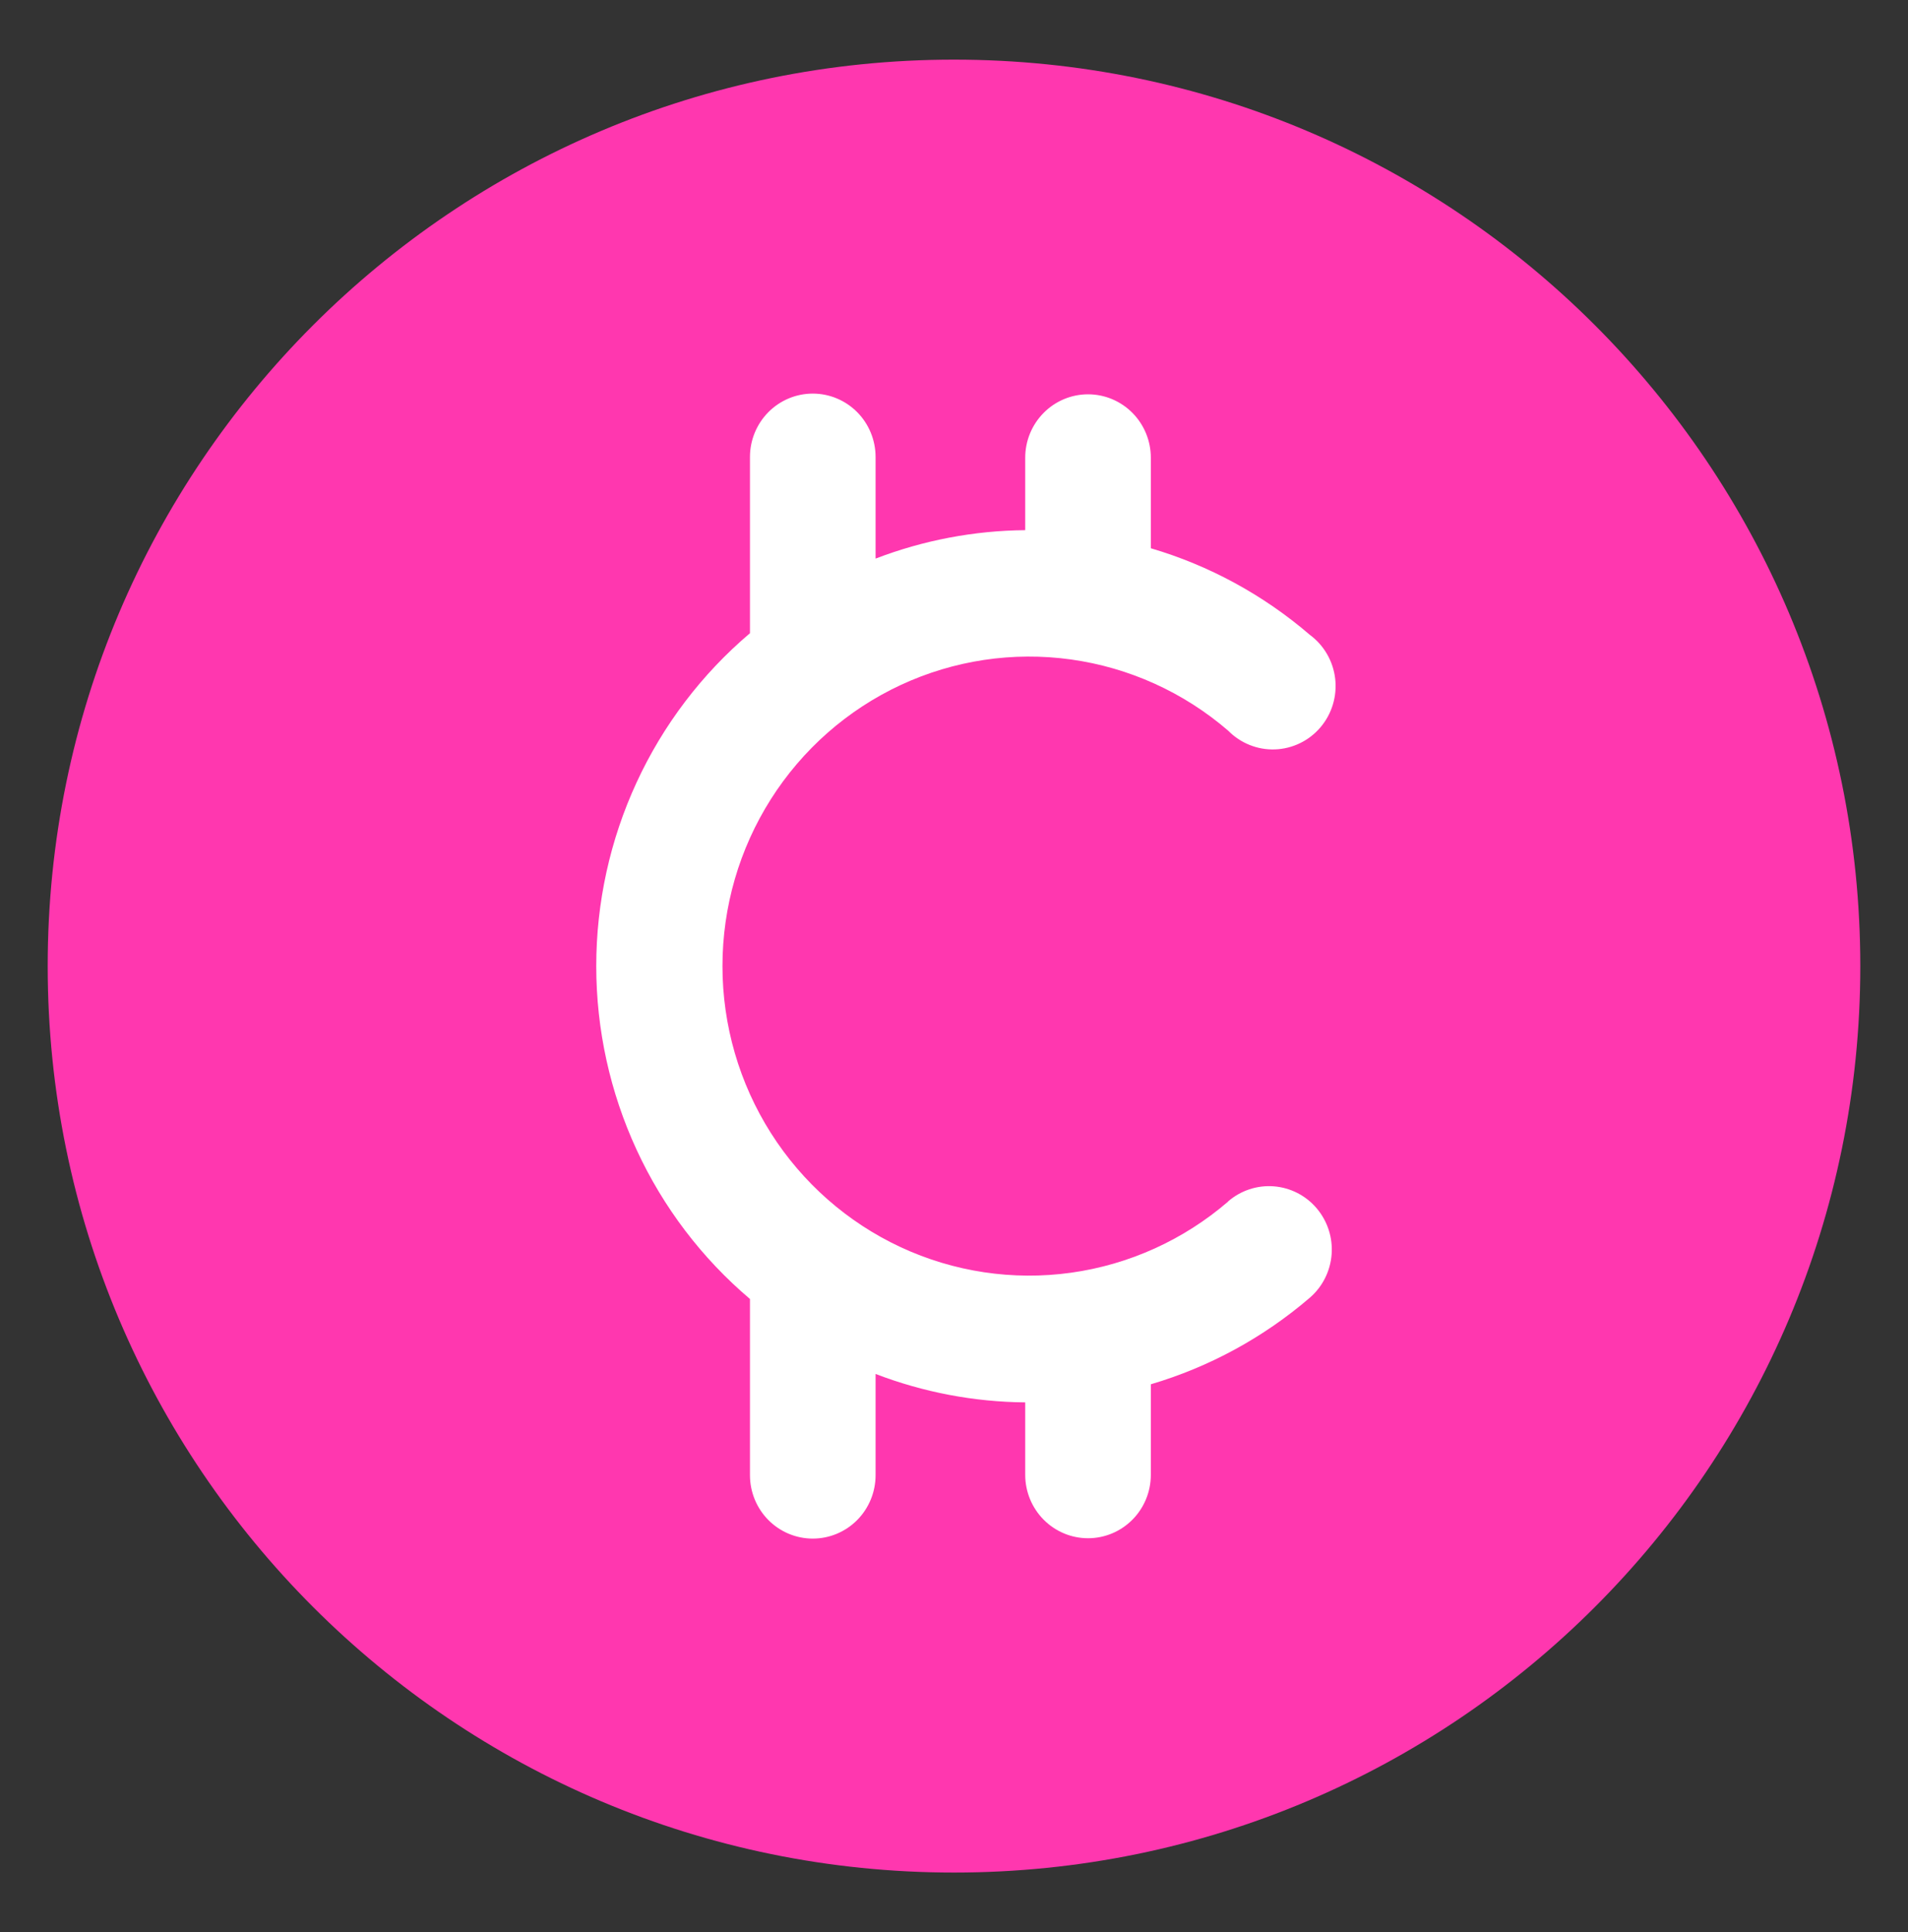
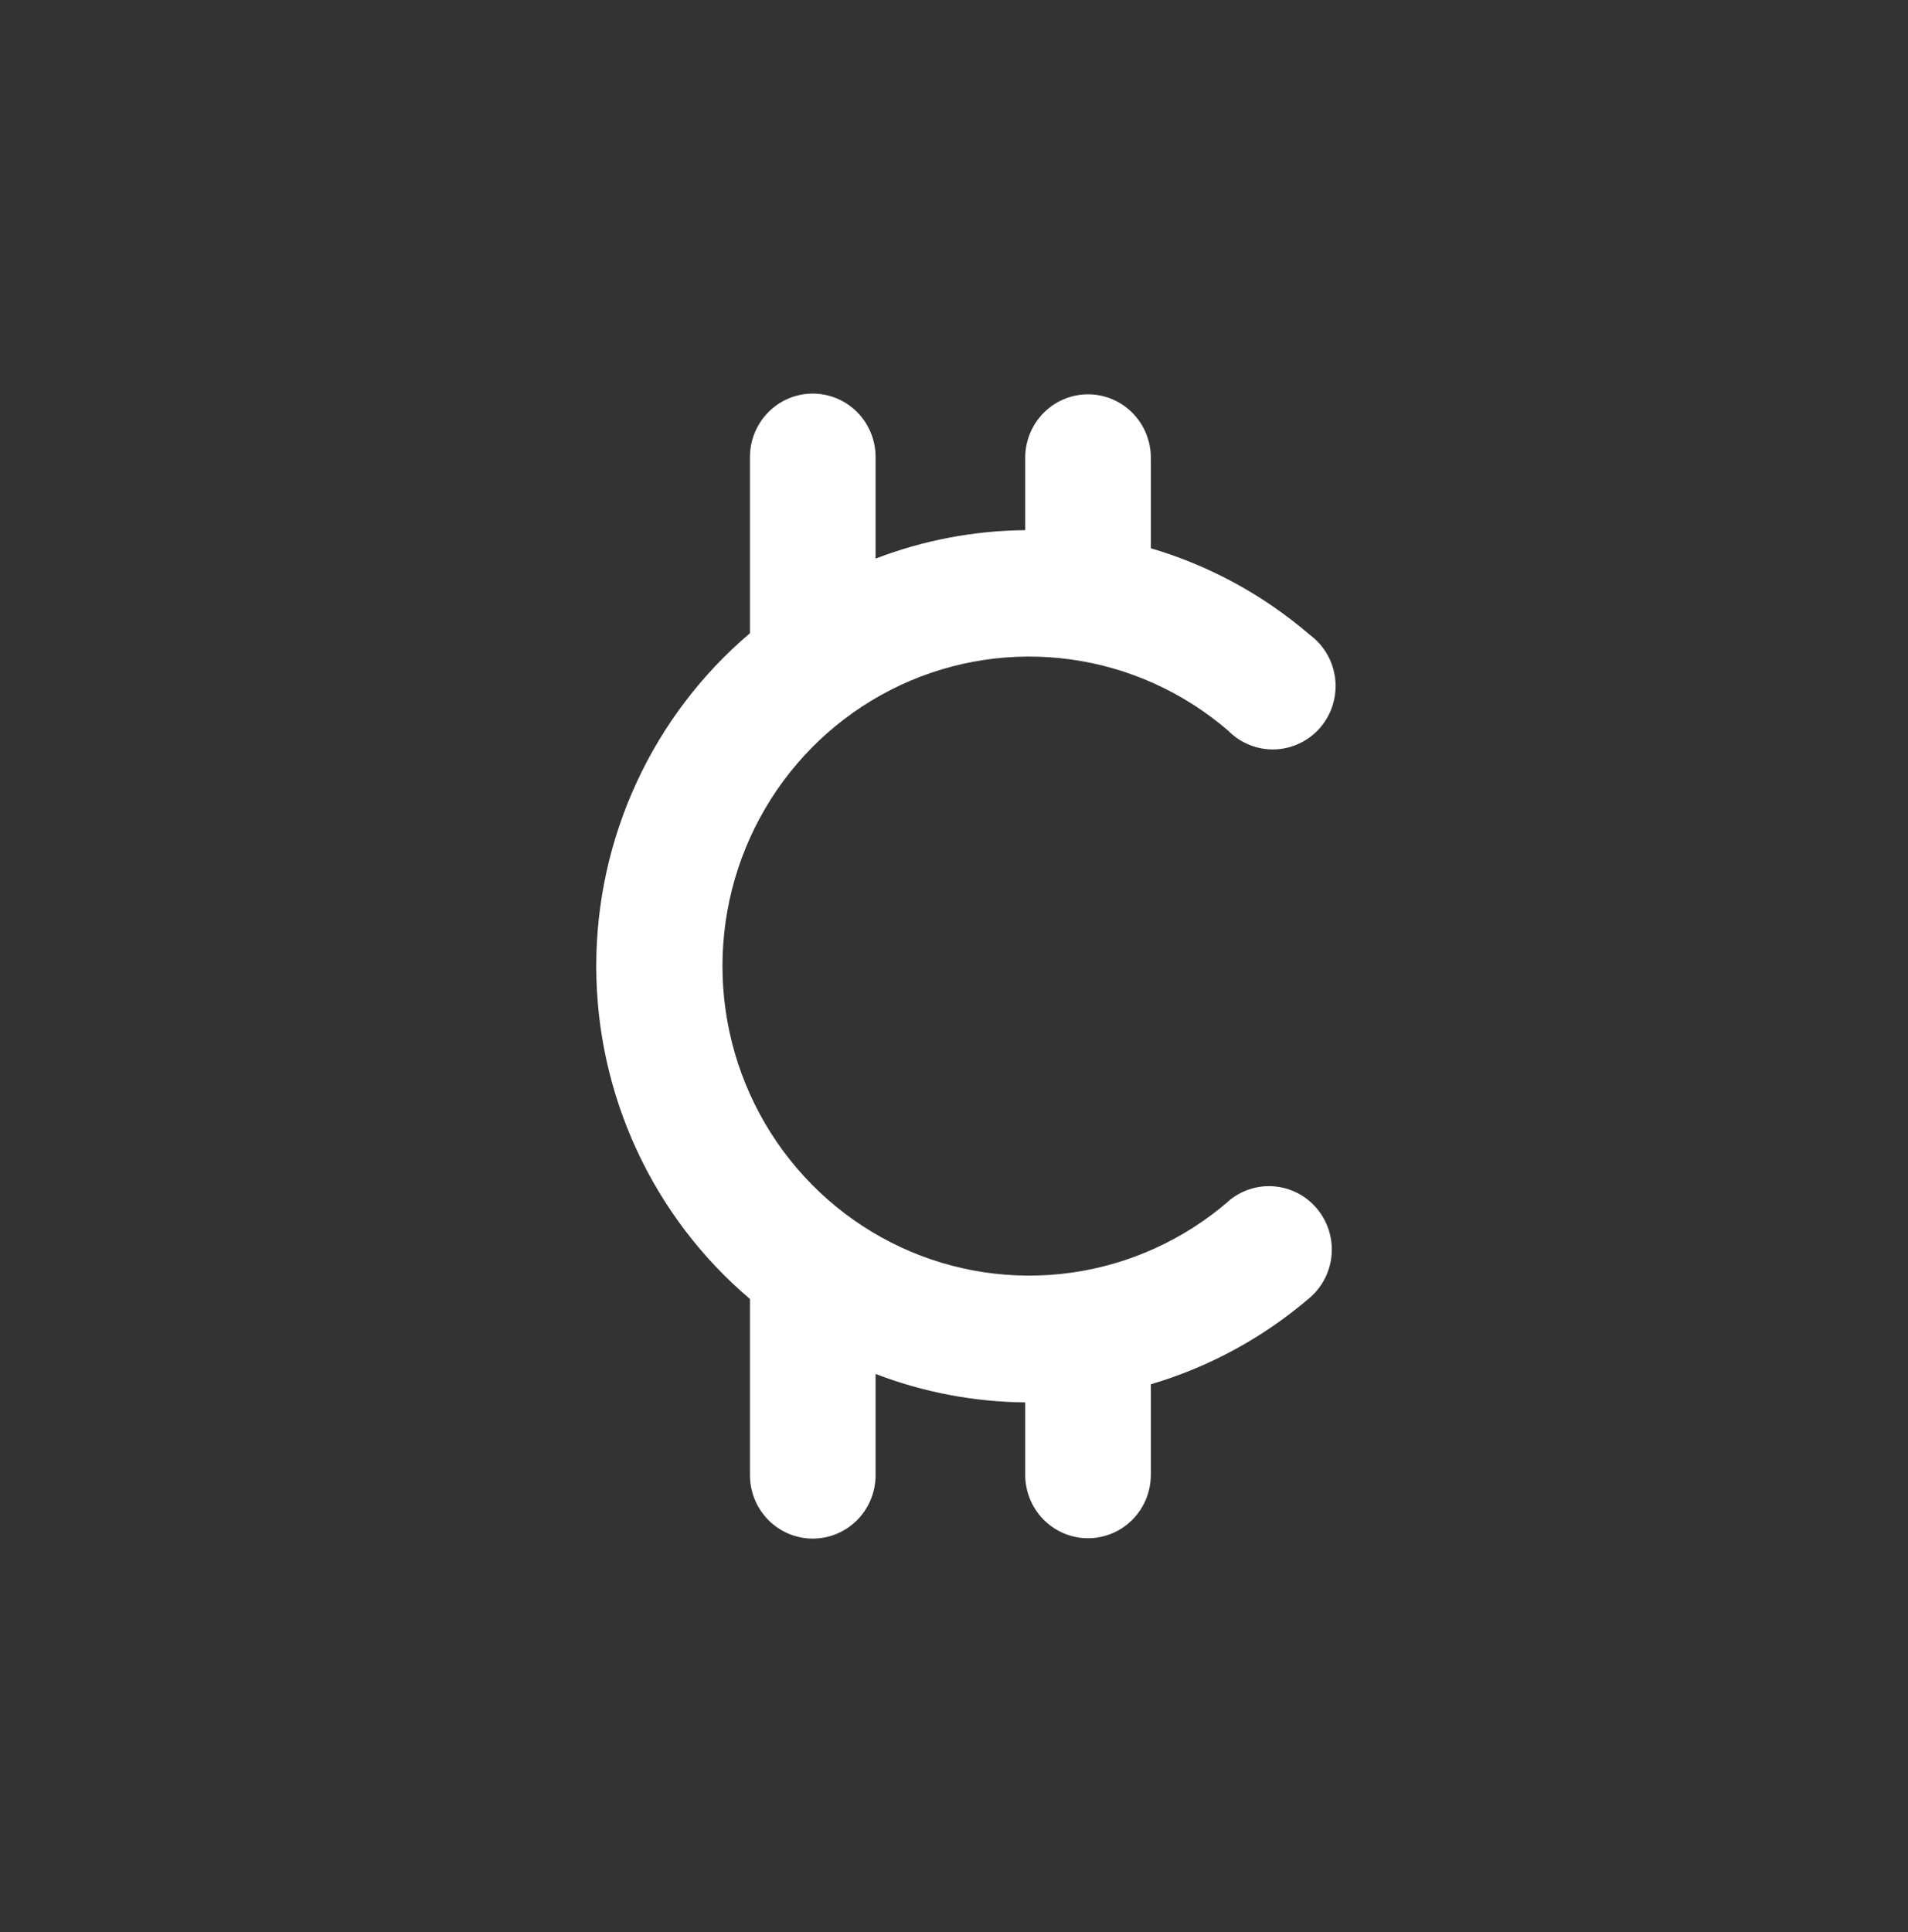
<svg xmlns="http://www.w3.org/2000/svg" width="80" height="81" viewBox="0 0 80 81" fill="none">
  <rect x="0" y="0" width="80" height="81" fill="#333333" stroke="none" />
-   <path d="M40 78.5C60.987 78.5 78 61.487 78 40.5C78 19.513 60.987 2.5 40 2.5C19.013 2.5 2 19.513 2 40.5C2 61.487 19.013 78.5 40 78.5Z" fill="#FF37AF" />
  <path d="M51.495 50.37C49.627 51.98 47.34 53.015 44.907 53.354C42.473 53.693 39.995 53.321 37.764 52.283C35.533 51.244 33.644 49.583 32.32 47.495C30.995 45.406 30.292 42.979 30.292 40.5C30.292 38.021 30.995 35.594 32.32 33.505C33.644 31.417 35.533 29.756 37.764 28.717C39.995 27.679 42.473 27.307 44.907 27.646C47.34 27.985 49.627 29.02 51.495 30.63C51.751 30.89 52.058 31.095 52.396 31.23C52.734 31.366 53.096 31.429 53.459 31.416C53.822 31.403 54.179 31.314 54.507 31.155C54.834 30.997 55.126 30.771 55.363 30.493C55.6 30.215 55.778 29.89 55.884 29.539C55.991 29.189 56.024 28.819 55.983 28.455C55.941 28.09 55.825 27.739 55.642 27.422C55.459 27.105 55.212 26.829 54.919 26.613C52.976 24.942 50.704 23.705 48.253 22.984V19.188C48.253 18.483 47.975 17.807 47.482 17.309C46.988 16.81 46.318 16.53 45.62 16.53C44.921 16.53 44.252 16.81 43.758 17.309C43.264 17.807 42.986 18.483 42.986 19.188V22.225C40.842 22.244 38.717 22.648 36.712 23.417V19.157C36.712 18.453 36.434 17.777 35.941 17.278C35.447 16.78 34.777 16.5 34.079 16.5C33.38 16.5 32.711 16.78 32.217 17.278C31.723 17.777 31.445 18.453 31.445 19.157V26.545C29.427 28.255 27.804 30.391 26.691 32.802C25.577 35.213 25 37.84 25 40.5C25 43.16 25.577 45.787 26.691 48.198C27.804 50.609 29.427 52.745 31.445 54.455V61.843C31.445 62.547 31.723 63.223 32.217 63.722C32.711 64.22 33.38 64.5 34.079 64.5C34.777 64.5 35.447 64.22 35.941 63.722C36.434 63.223 36.712 62.547 36.712 61.843V57.598C38.717 58.367 40.842 58.771 42.986 58.79V61.827C42.986 62.532 43.264 63.208 43.758 63.706C44.252 64.205 44.921 64.485 45.62 64.485C46.318 64.485 46.988 64.205 47.482 63.706C47.975 63.208 48.253 62.532 48.253 61.827V58.031C50.703 57.308 52.975 56.072 54.919 54.402C55.45 53.944 55.778 53.292 55.833 52.589C55.887 51.886 55.662 51.191 55.208 50.655C54.754 50.119 54.108 49.788 53.412 49.733C52.716 49.678 52.026 49.905 51.495 50.363V50.37Z" fill="white" />
</svg>